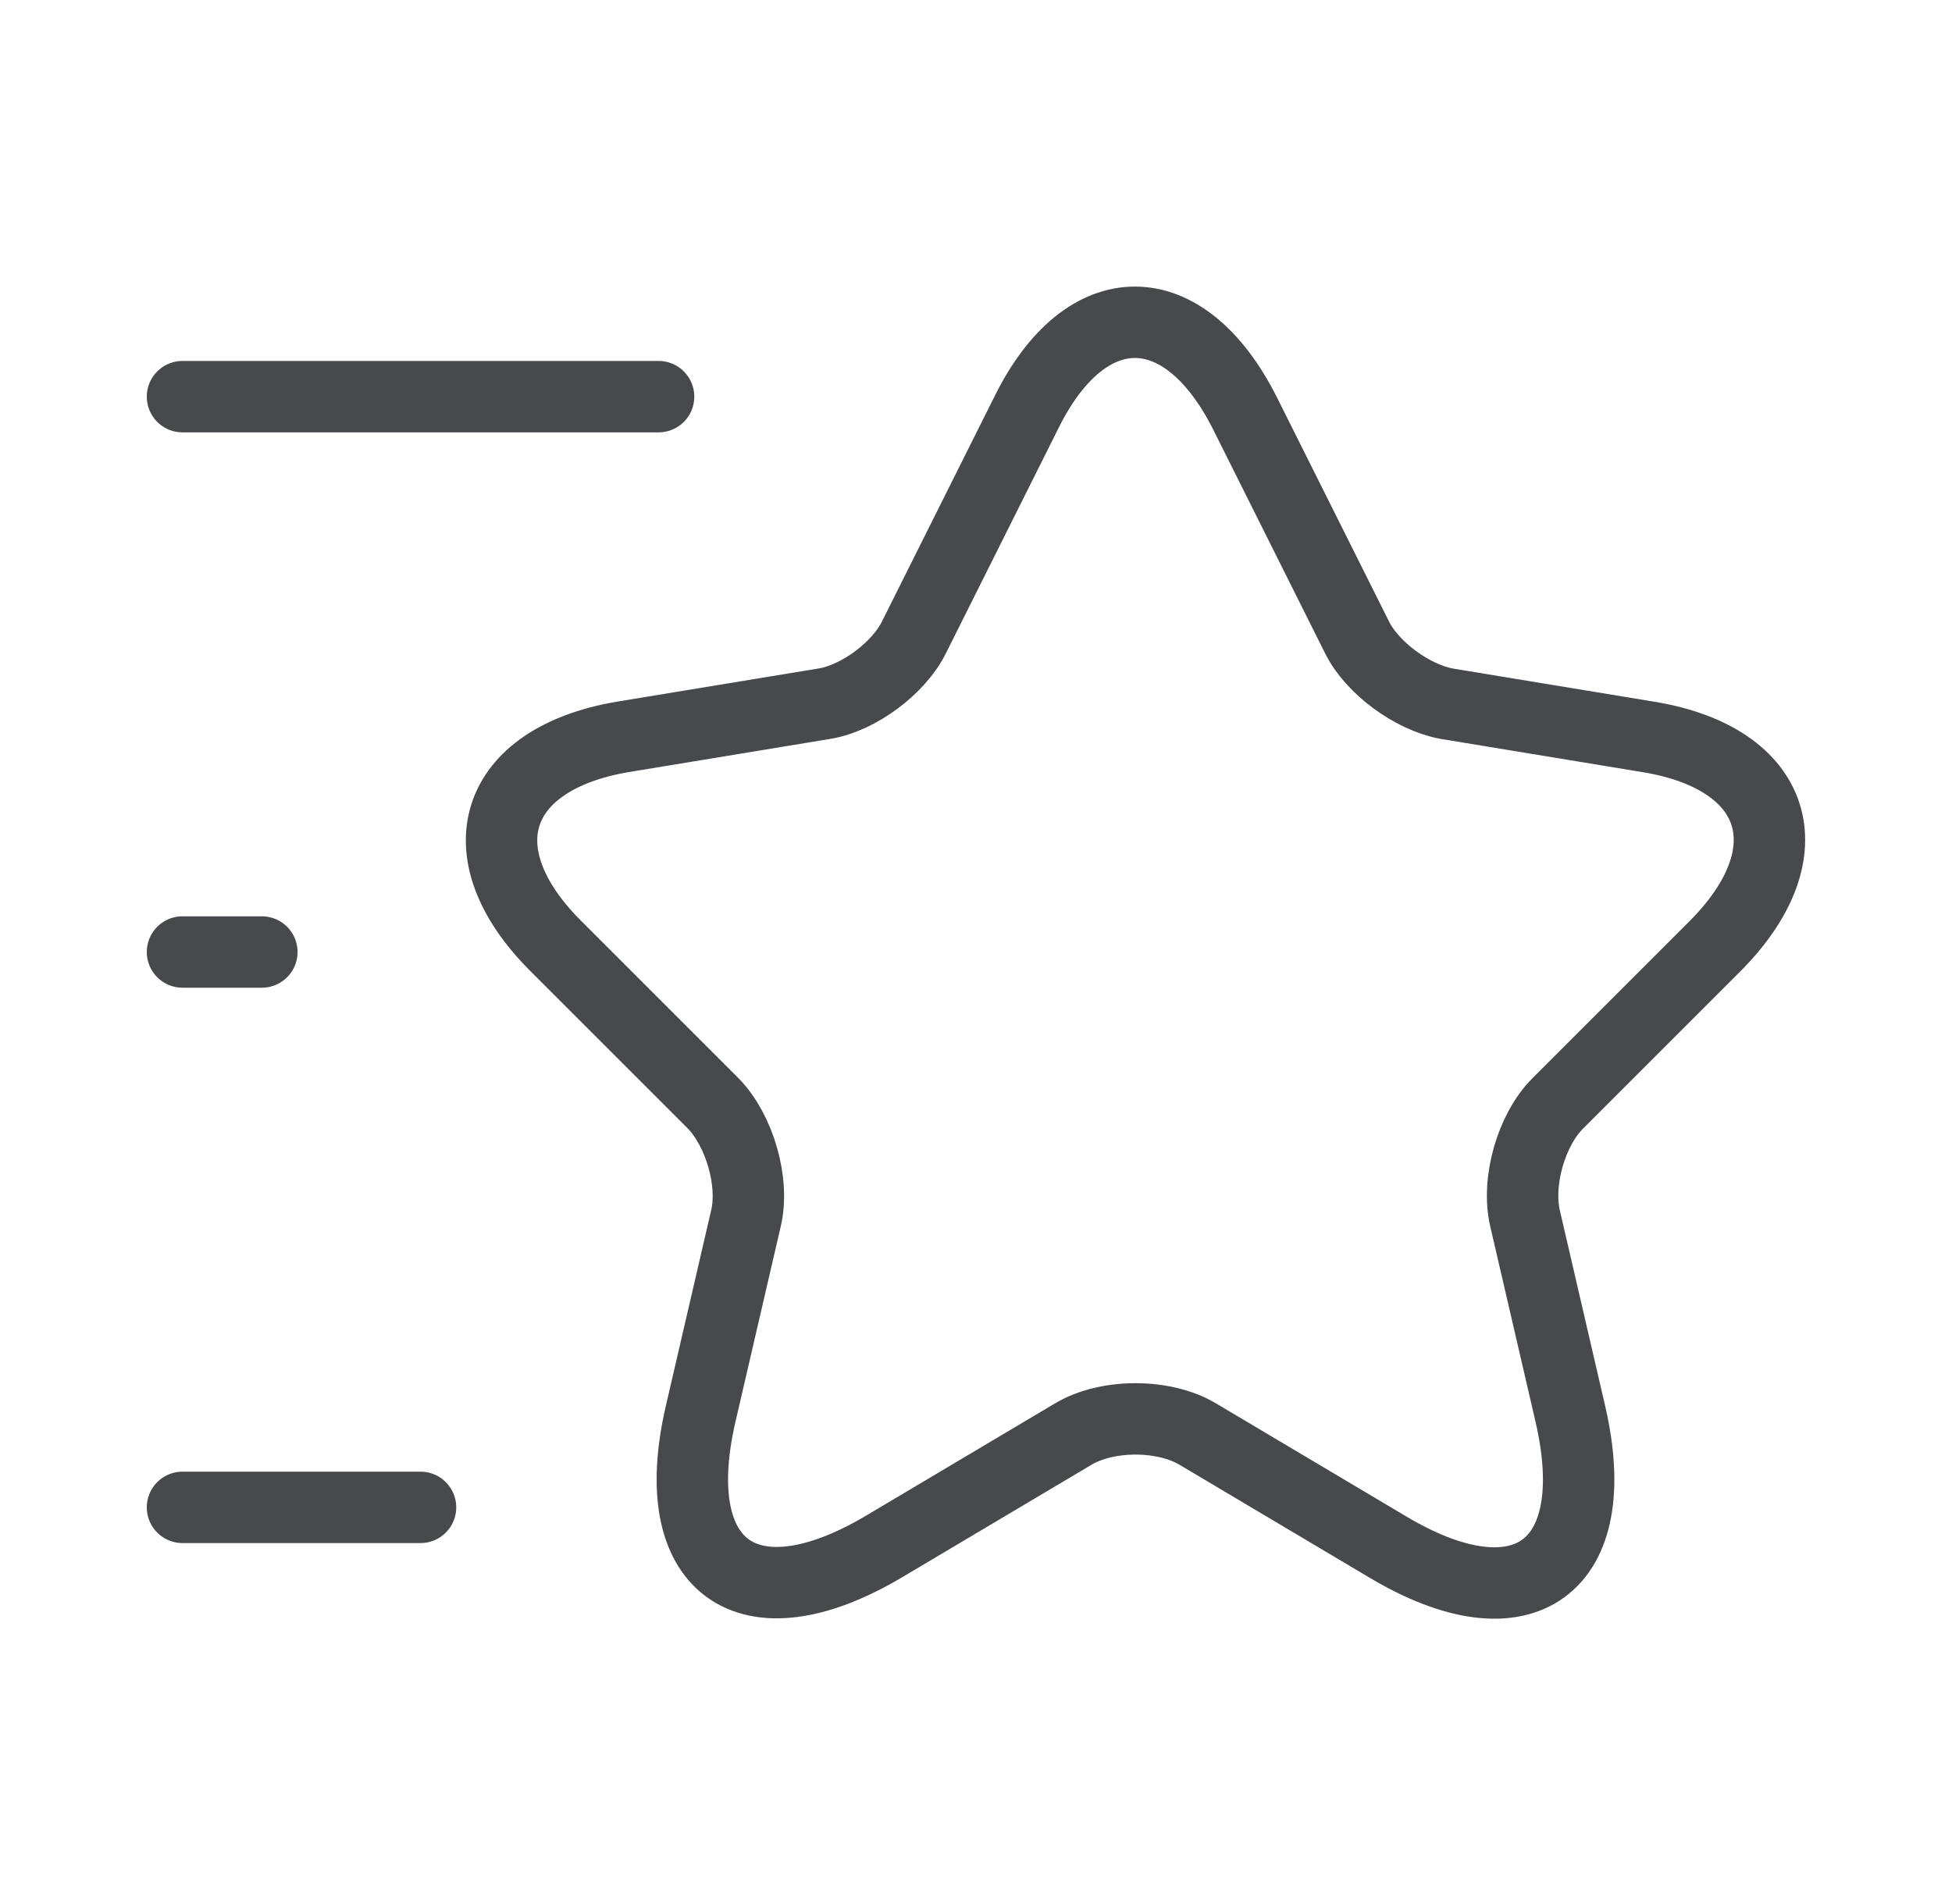
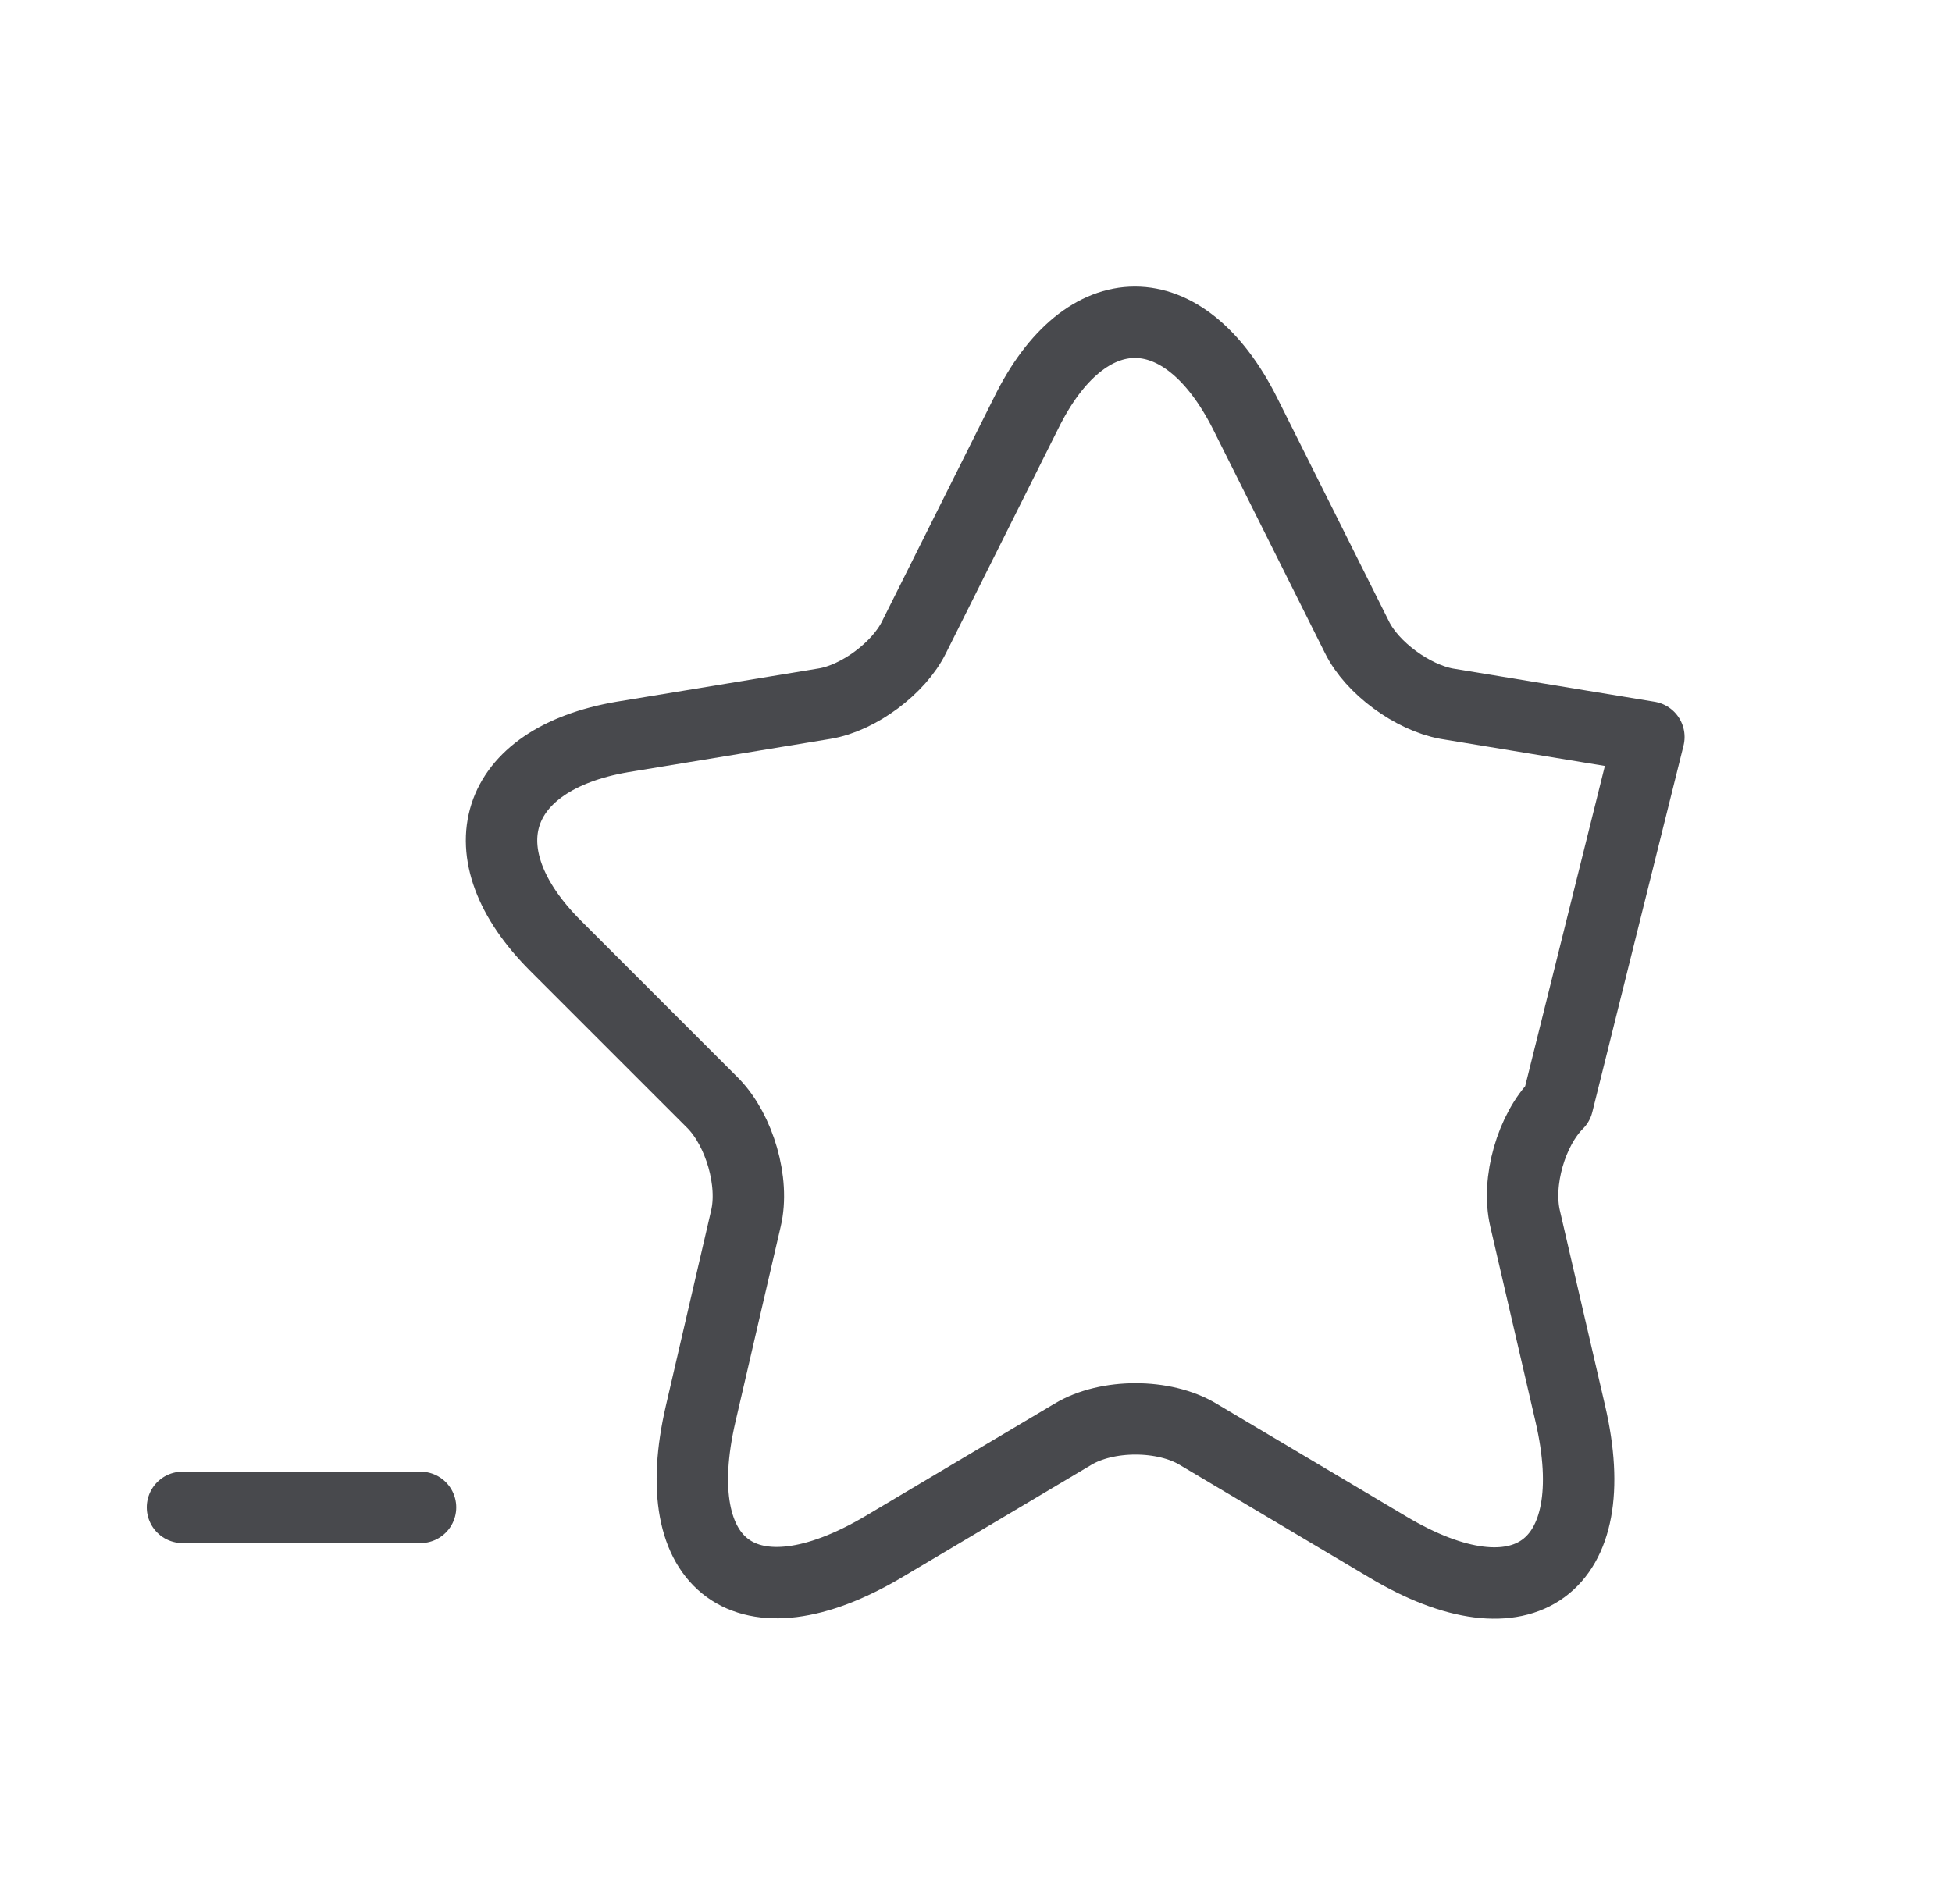
<svg xmlns="http://www.w3.org/2000/svg" width="41" height="40" viewBox="0 0 41 40" fill="none">
-   <path d="M26.15 8.683L28.5 13.383C28.817 14.033 29.667 14.65 30.383 14.783L34.633 15.483C37.35 15.933 37.983 17.9 36.033 19.867L32.717 23.183C32.167 23.733 31.85 24.817 32.033 25.6L32.983 29.7C33.733 32.933 32 34.2 29.15 32.5L25.167 30.133C24.45 29.7 23.25 29.7 22.533 30.133L18.55 32.5C15.7 34.183 13.967 32.933 14.717 29.7L15.667 25.6C15.85 24.833 15.533 23.75 14.983 23.183L11.667 19.867C9.717 17.917 10.35 15.95 13.067 15.483L17.317 14.783C18.033 14.667 18.883 14.033 19.2 13.383L21.55 8.683C22.8 6.133 24.867 6.133 26.15 8.683Z" stroke="#48494D" stroke-width="1.5" stroke-linecap="round" stroke-linejoin="round" />
-   <path d="M13.833 8.333H3.833" stroke="#48494D" stroke-width="1.5" stroke-linecap="round" stroke-linejoin="round" />
+   <path d="M26.15 8.683L28.5 13.383C28.817 14.033 29.667 14.65 30.383 14.783L34.633 15.483L32.717 23.183C32.167 23.733 31.85 24.817 32.033 25.6L32.983 29.7C33.733 32.933 32 34.2 29.15 32.5L25.167 30.133C24.45 29.7 23.25 29.7 22.533 30.133L18.55 32.5C15.7 34.183 13.967 32.933 14.717 29.7L15.667 25.6C15.85 24.833 15.533 23.75 14.983 23.183L11.667 19.867C9.717 17.917 10.35 15.95 13.067 15.483L17.317 14.783C18.033 14.667 18.883 14.033 19.2 13.383L21.55 8.683C22.8 6.133 24.867 6.133 26.15 8.683Z" stroke="#48494D" stroke-width="1.5" stroke-linecap="round" stroke-linejoin="round" />
  <path d="M8.833 31.667H3.833" stroke="#48494D" stroke-width="1.5" stroke-linecap="round" stroke-linejoin="round" />
-   <path d="M5.5 20H3.833" stroke="#48494D" stroke-width="1.5" stroke-linecap="round" stroke-linejoin="round" />
</svg>